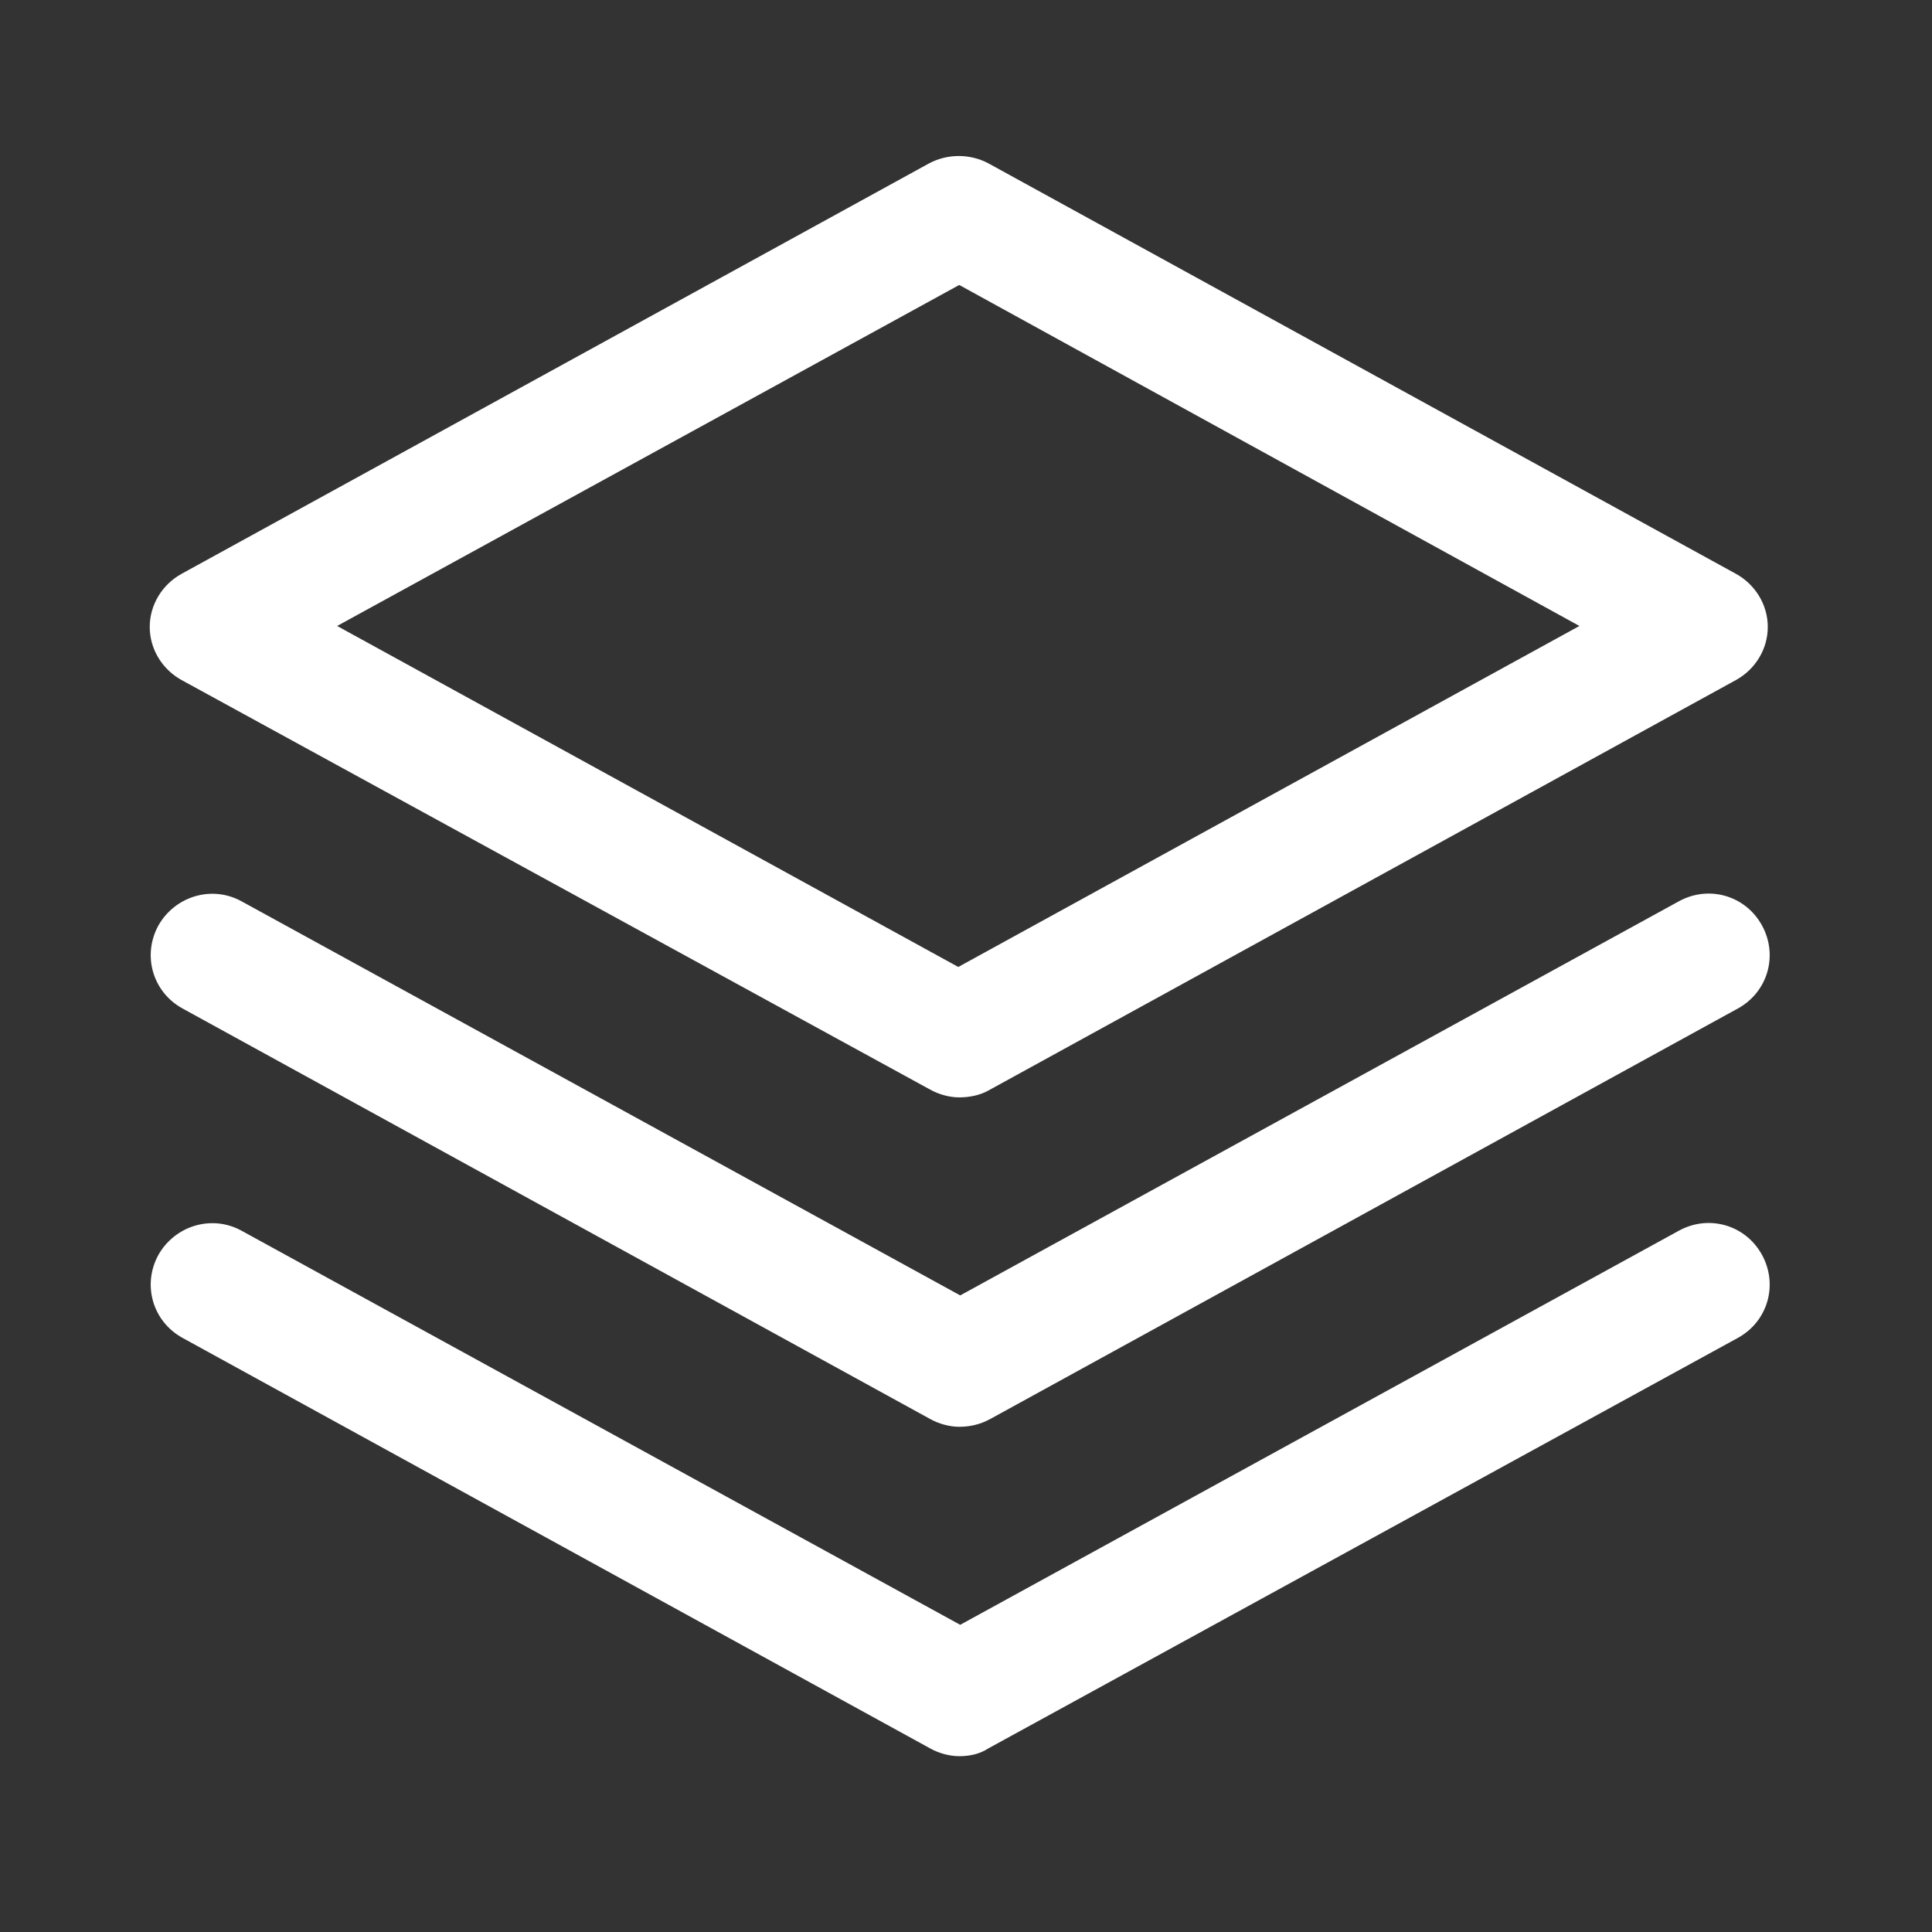
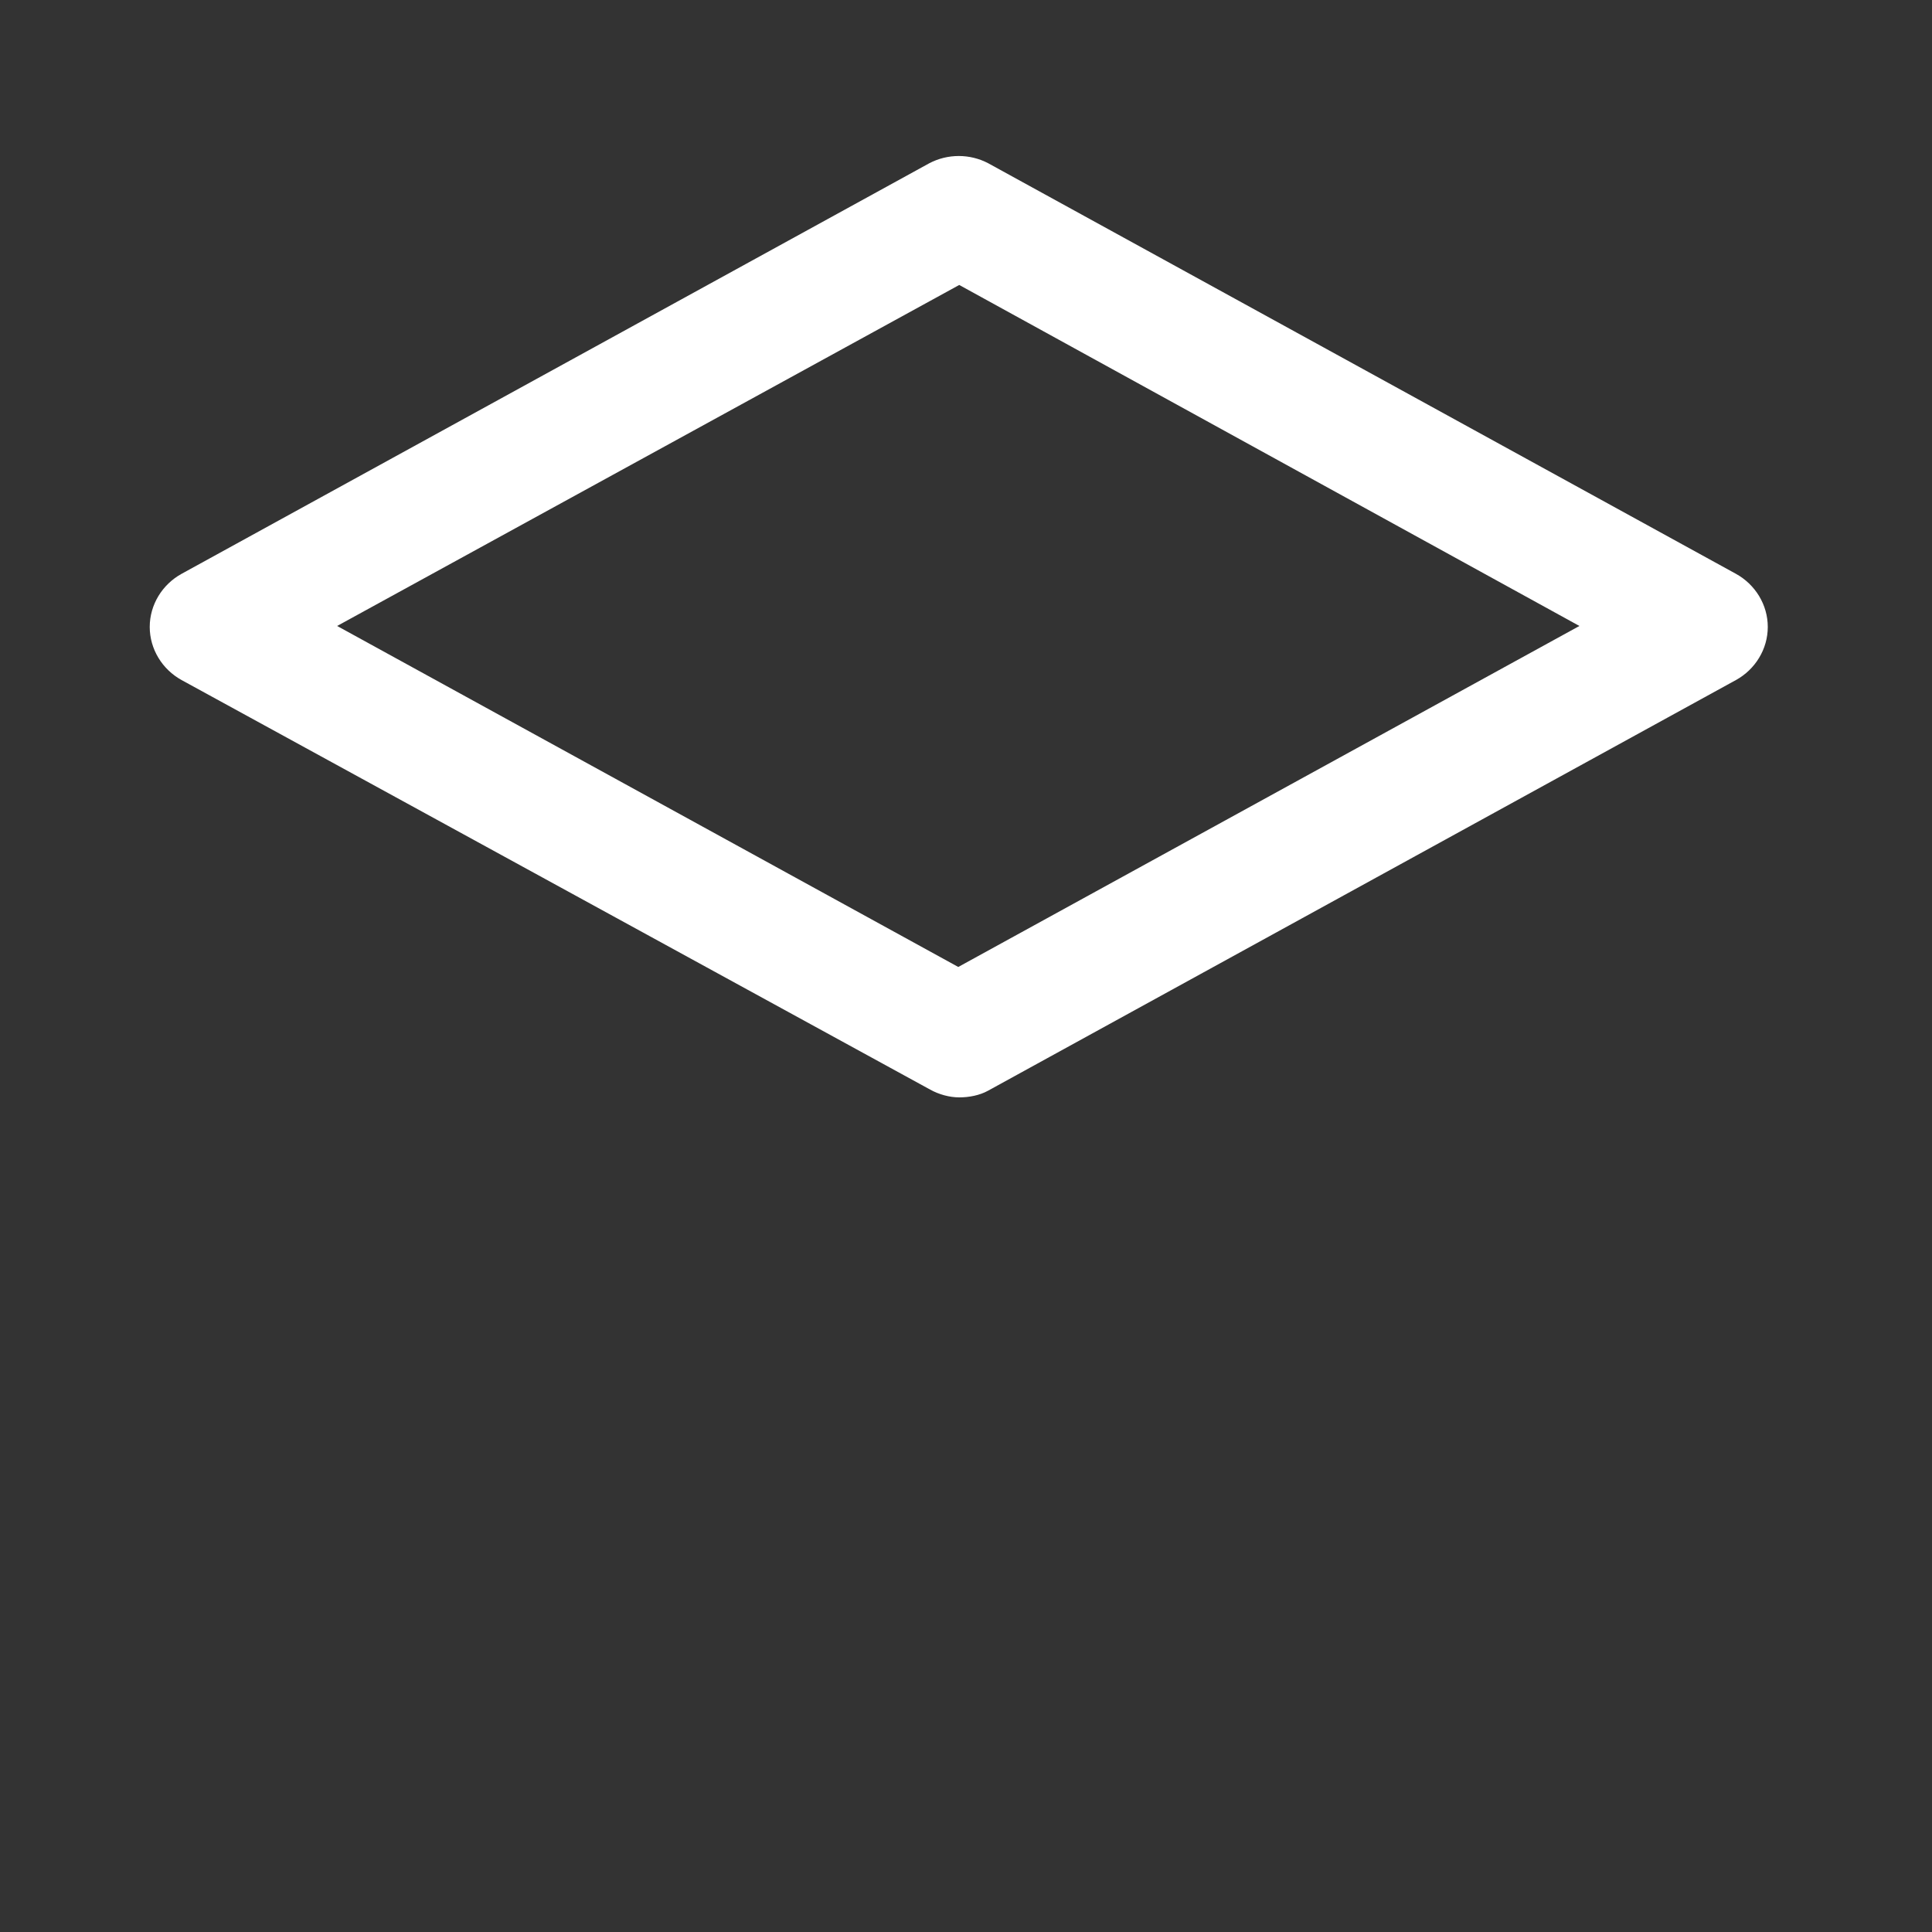
<svg xmlns="http://www.w3.org/2000/svg" version="1.1" id="图层_1" x="0px" y="0px" viewBox="0 0 200 200" style="enable-background:new 0 0 200 200;" xml:space="preserve">
  <rect x="0" y="0" width="200" height="200" fill="#333333" stroke="none" />
  <style type="text/css">
	.st0{fill:#FFFFFF;}
</style>
  <path class="st0" d="M99.3,113.6c-1,0-2.1-0.3-3-0.8L18.8,70.4c-2-1.1-3.3-3.2-3.3-5.5c0-2.3,1.3-4.4,3.3-5.5l77.4-42.5  c1.9-1,4.2-1,6.1,0l77.4,42.5c2,1.1,3.3,3.2,3.3,5.5c0,2.3-1.3,4.4-3.3,5.5l-77.4,42.5C101.4,113.4,100.3,113.6,99.3,113.6  L99.3,113.6z M34.9,64.8l64.3,35.3l64.3-35.3L99.3,29.5L34.9,64.8z" />
-   <path class="st0" d="M99.3,147.7c-1,0-2.1-0.3-3-0.8l-77.4-42.5c-3.1-1.7-4.2-5.5-2.5-8.6c1.7-3,5.5-4.2,8.6-2.5l74.4,40.8  l74.4-40.8c3.1-1.7,6.9-0.6,8.6,2.5c1.7,3.1,0.6,6.9-2.5,8.6l-77.4,42.5C101.4,147.5,100.3,147.7,99.3,147.7z" />
-   <path class="st0" d="M99.3,181.8c-1,0-2.1-0.3-3-0.8l-77.4-42.5c-3.1-1.7-4.2-5.5-2.5-8.6c1.7-3,5.5-4.2,8.6-2.5l74.4,40.8  l74.4-40.8c3.1-1.7,6.9-0.6,8.6,2.5c1.7,3.1,0.6,6.9-2.5,8.6L102.3,181C101.4,181.6,100.3,181.8,99.3,181.8z" />
</svg>